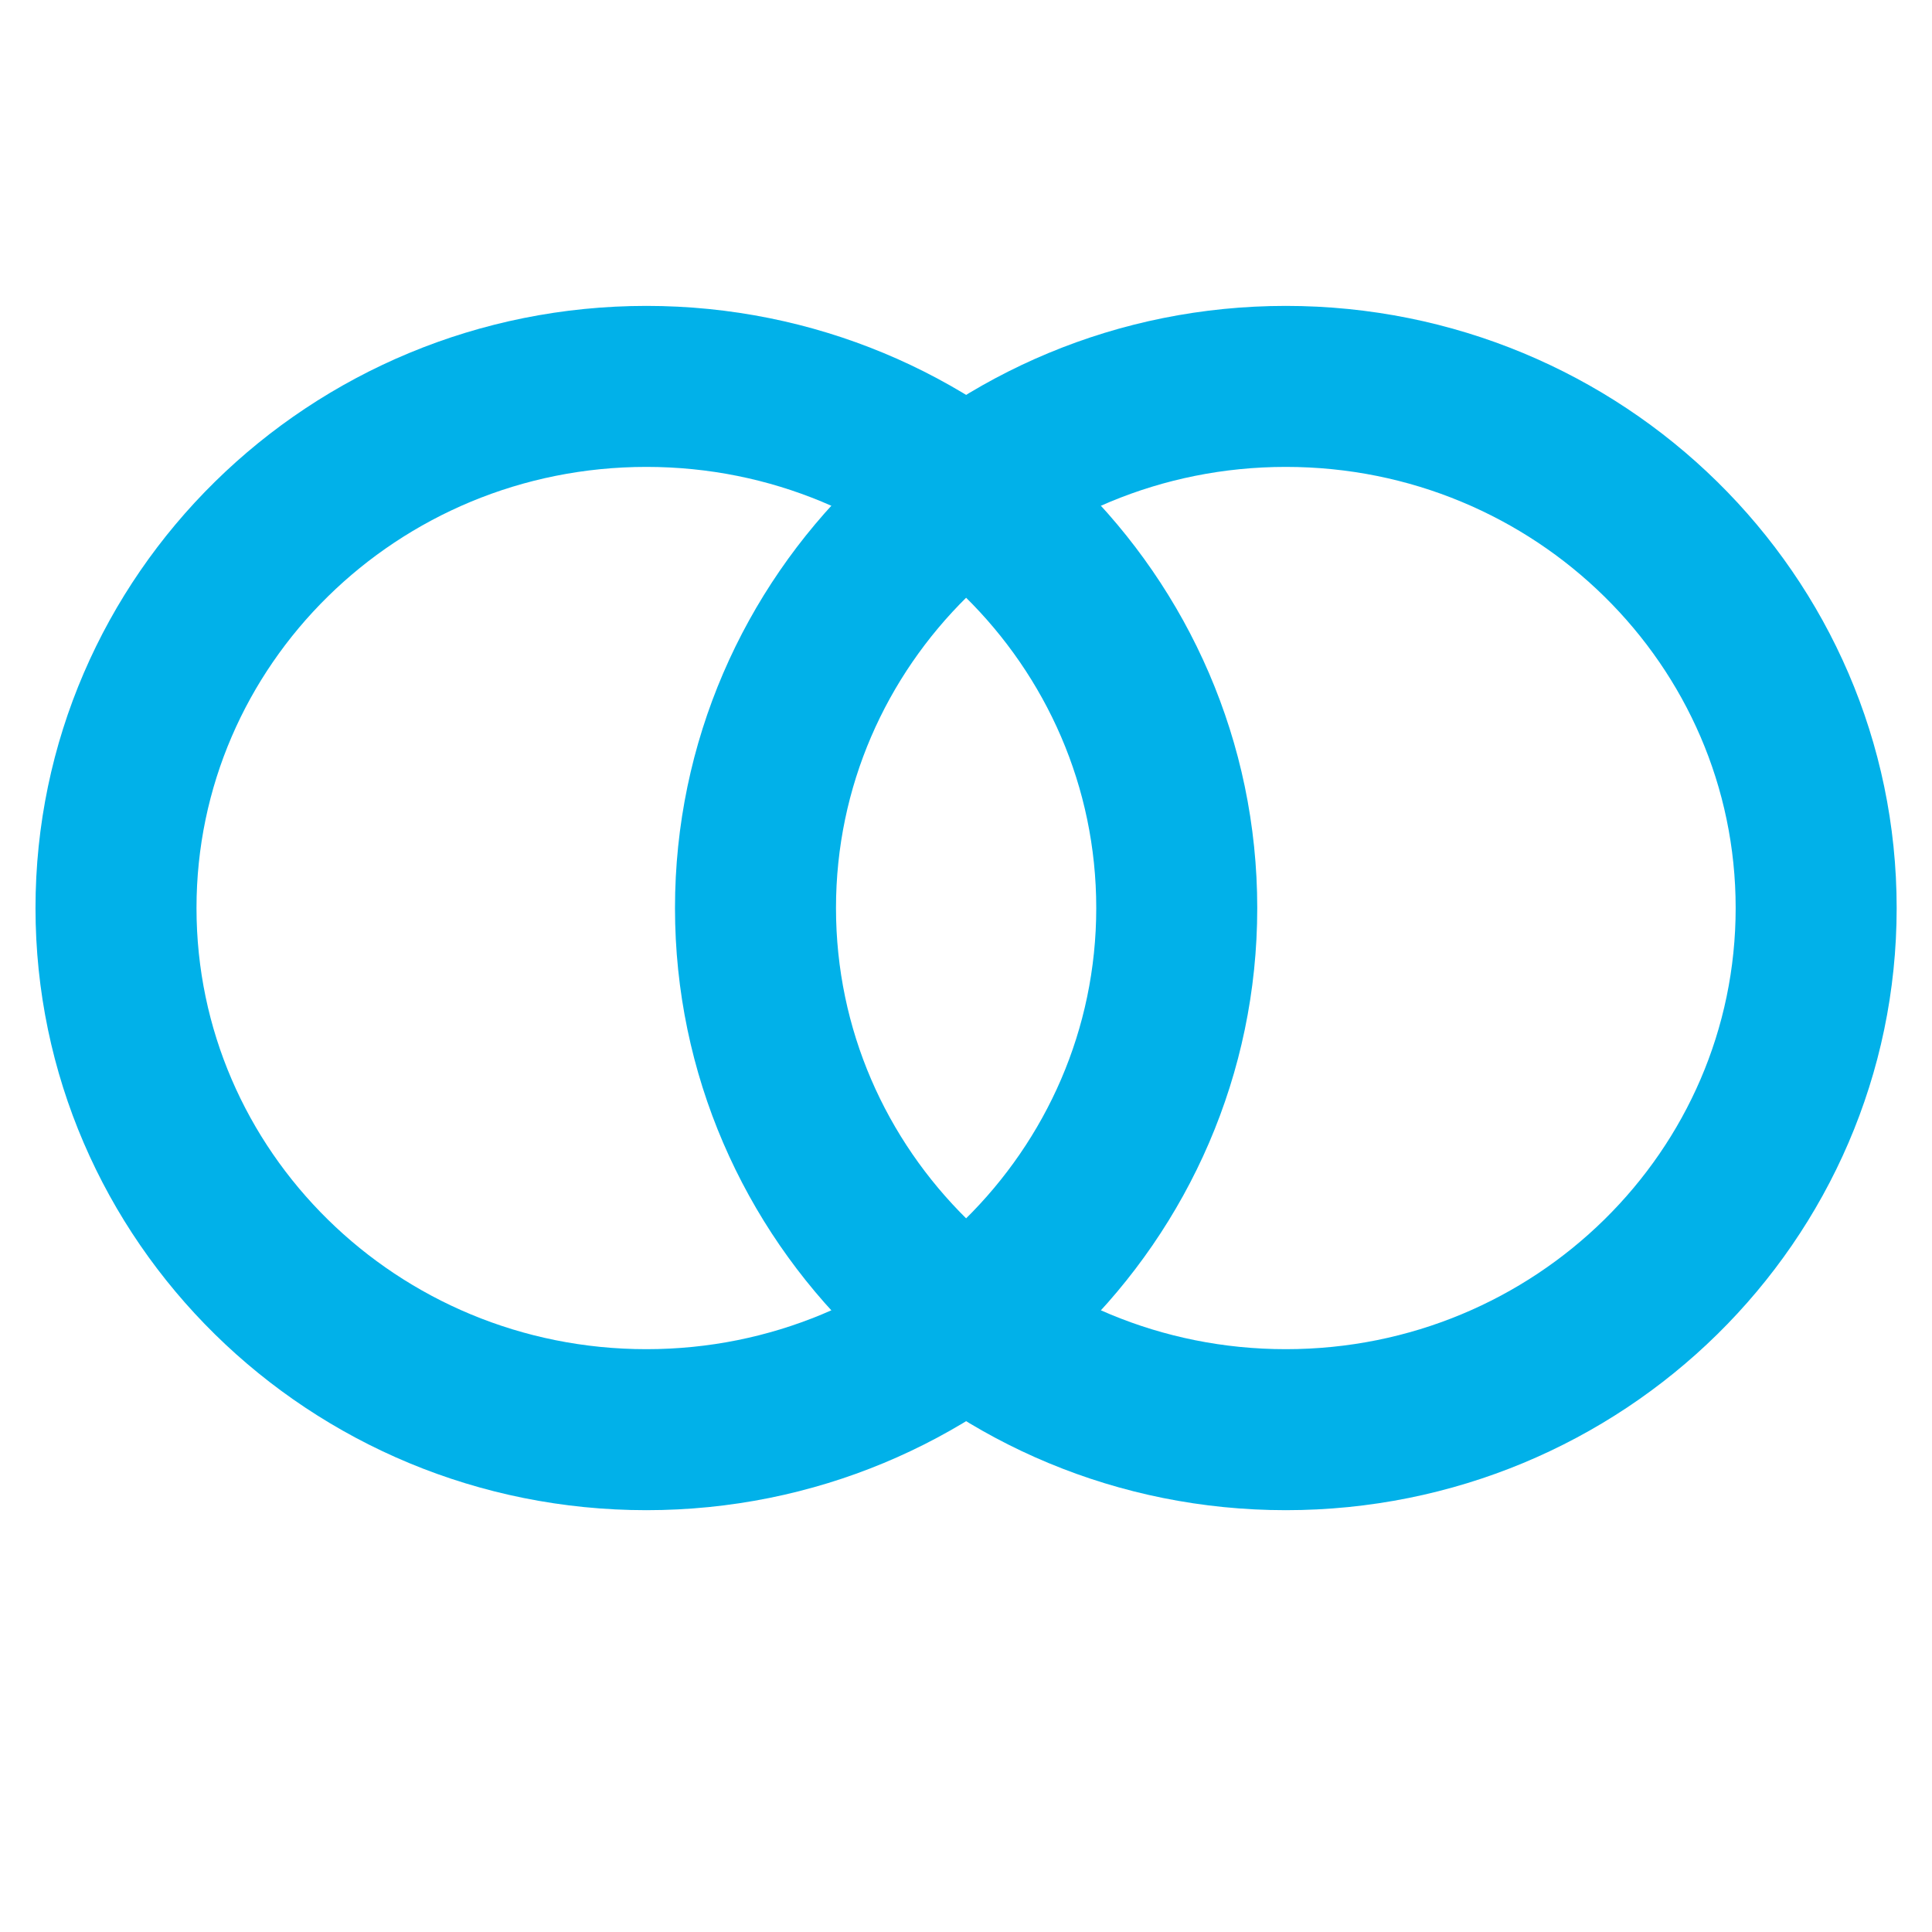
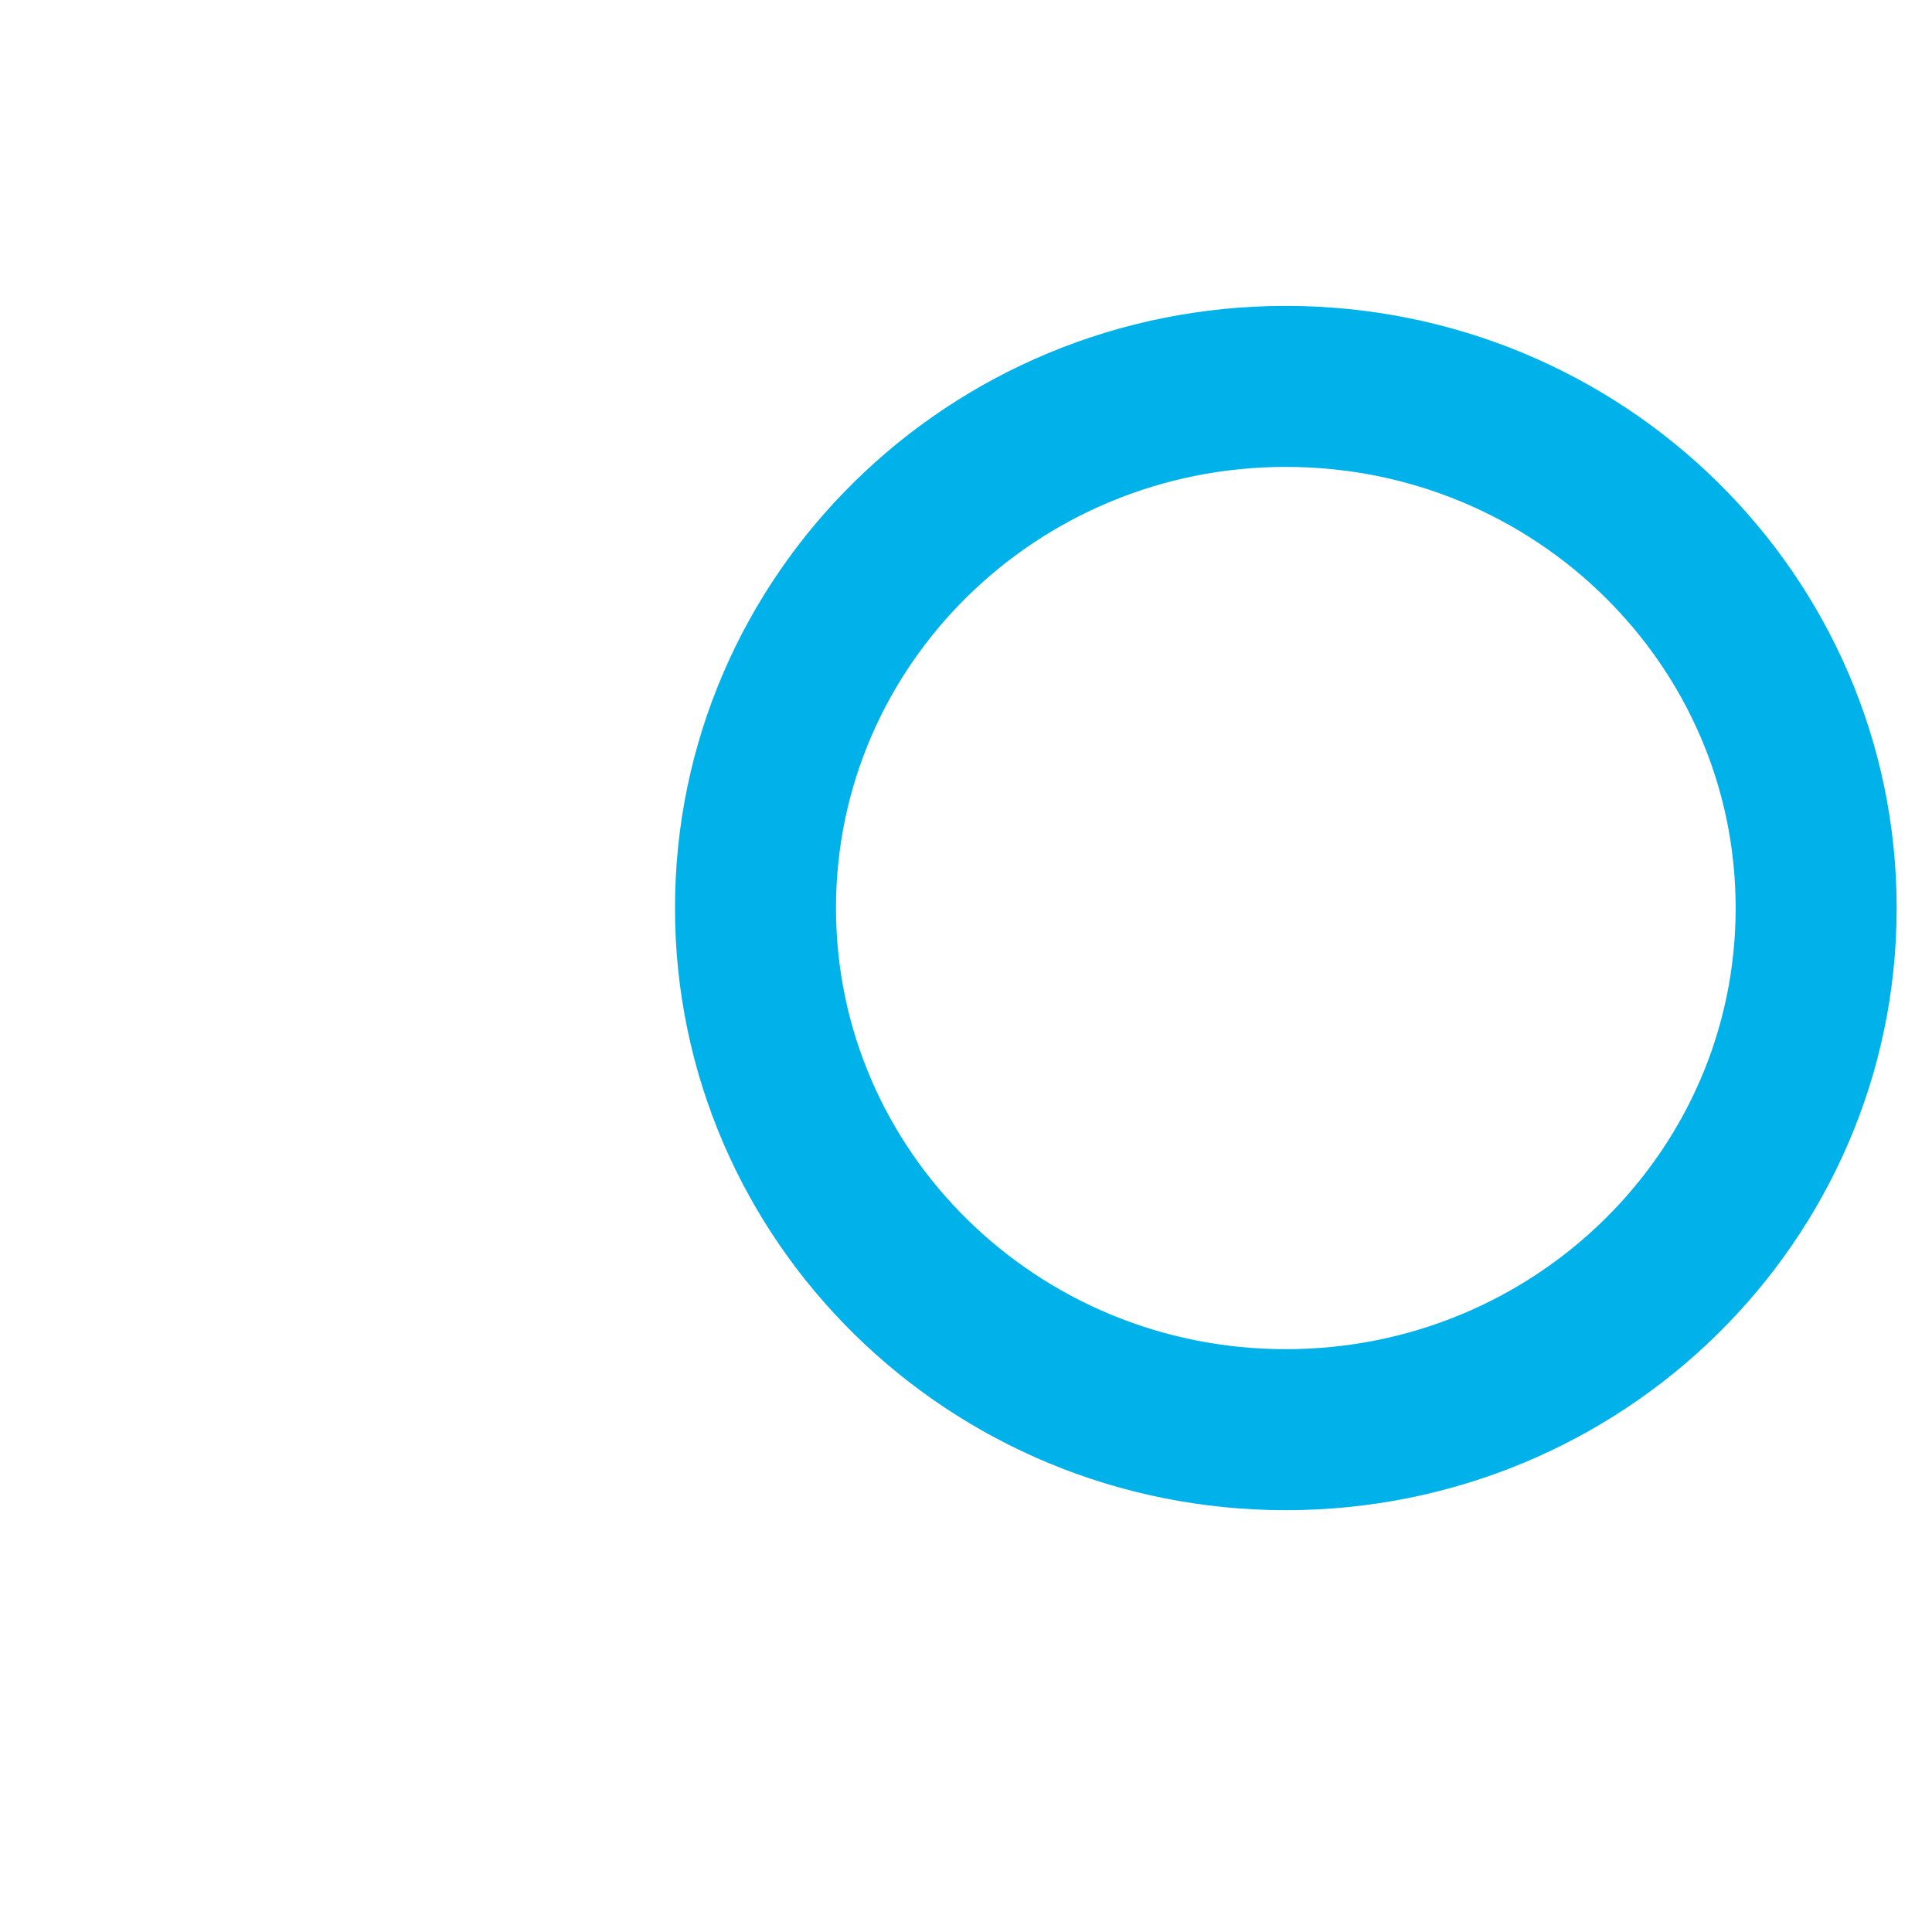
<svg xmlns="http://www.w3.org/2000/svg" width="24" height="24" viewBox="0 0 24 24" fill="none">
-   <path d="M8.03 17.76C11.668 17.76 14.618 14.859 14.618 11.28C14.618 7.701 11.668 4.8 8.03 4.8C4.391 4.8 1.441 7.701 1.441 11.28C1.441 14.859 4.391 17.76 8.03 17.76Z" stroke="#01B1E9" stroke-width="2" stroke-linecap="round" stroke-linejoin="round" />
  <path d="M15.973 17.76C19.612 17.76 22.561 14.859 22.561 11.28C22.561 7.701 19.612 4.8 15.973 4.8C12.335 4.8 9.385 7.701 9.385 11.28C9.385 14.859 12.335 17.76 15.973 17.76Z" stroke="#01B1E9" stroke-width="2" stroke-linecap="round" stroke-linejoin="round" />
</svg>